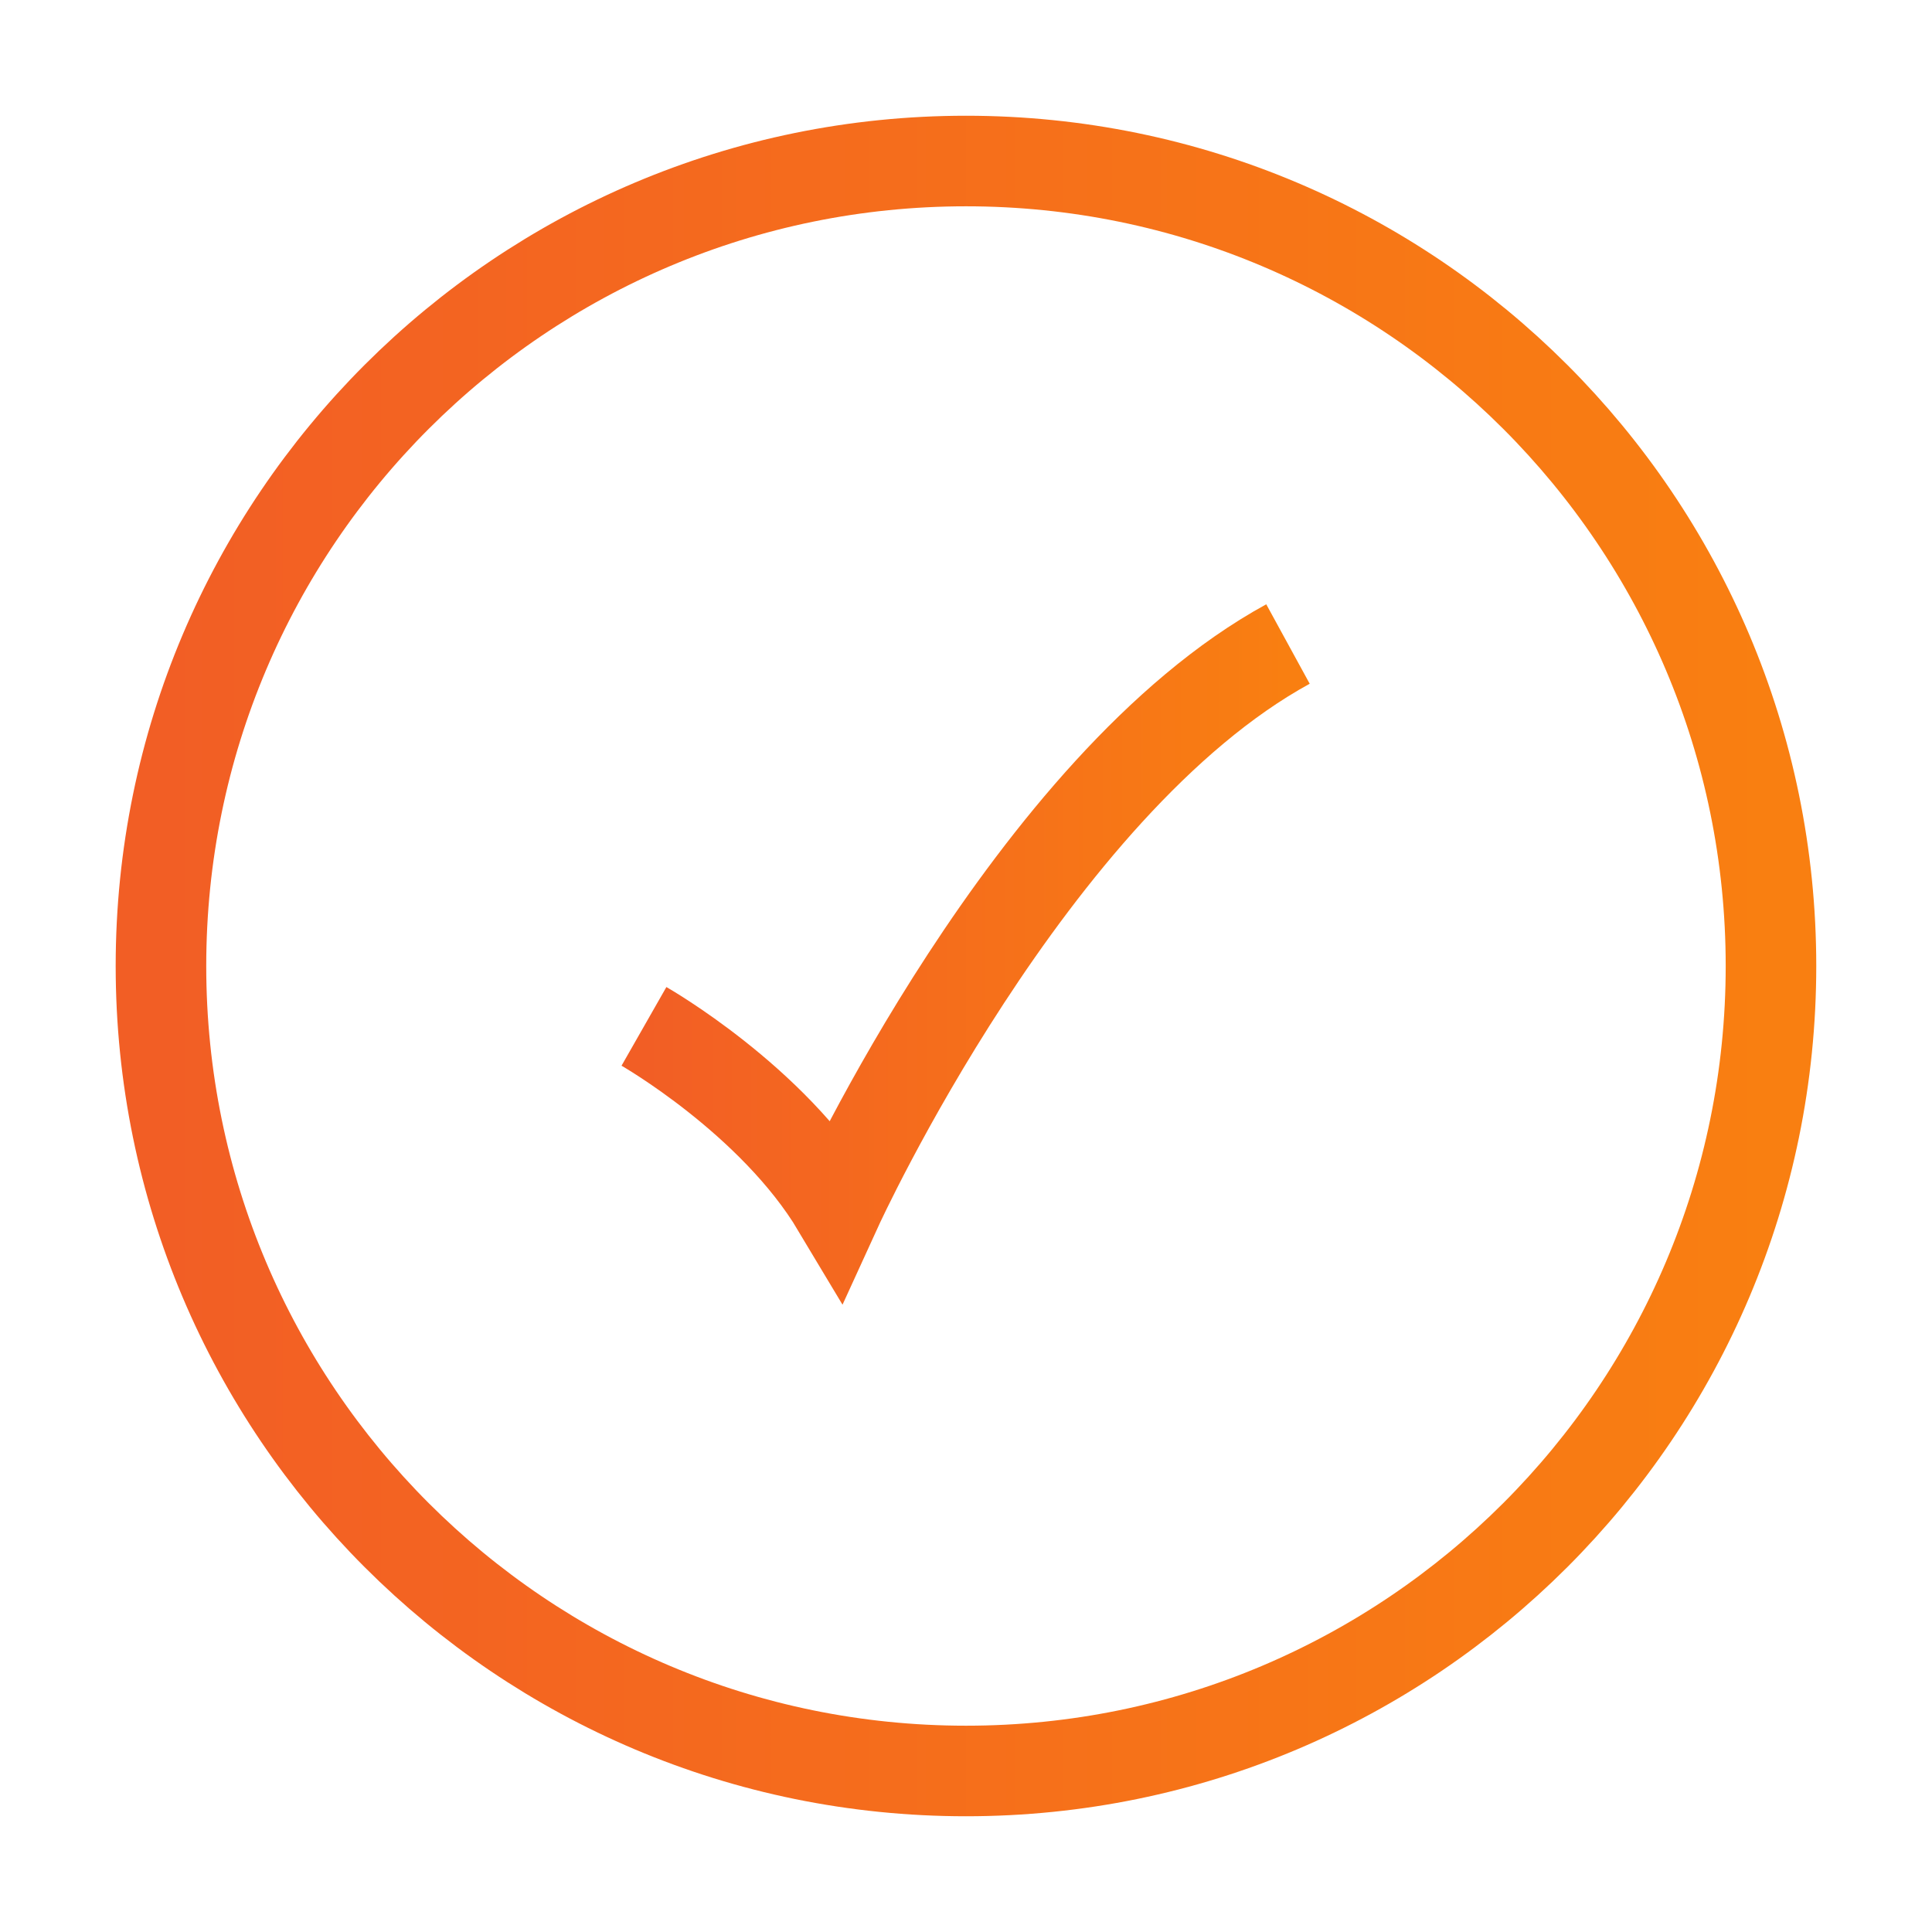
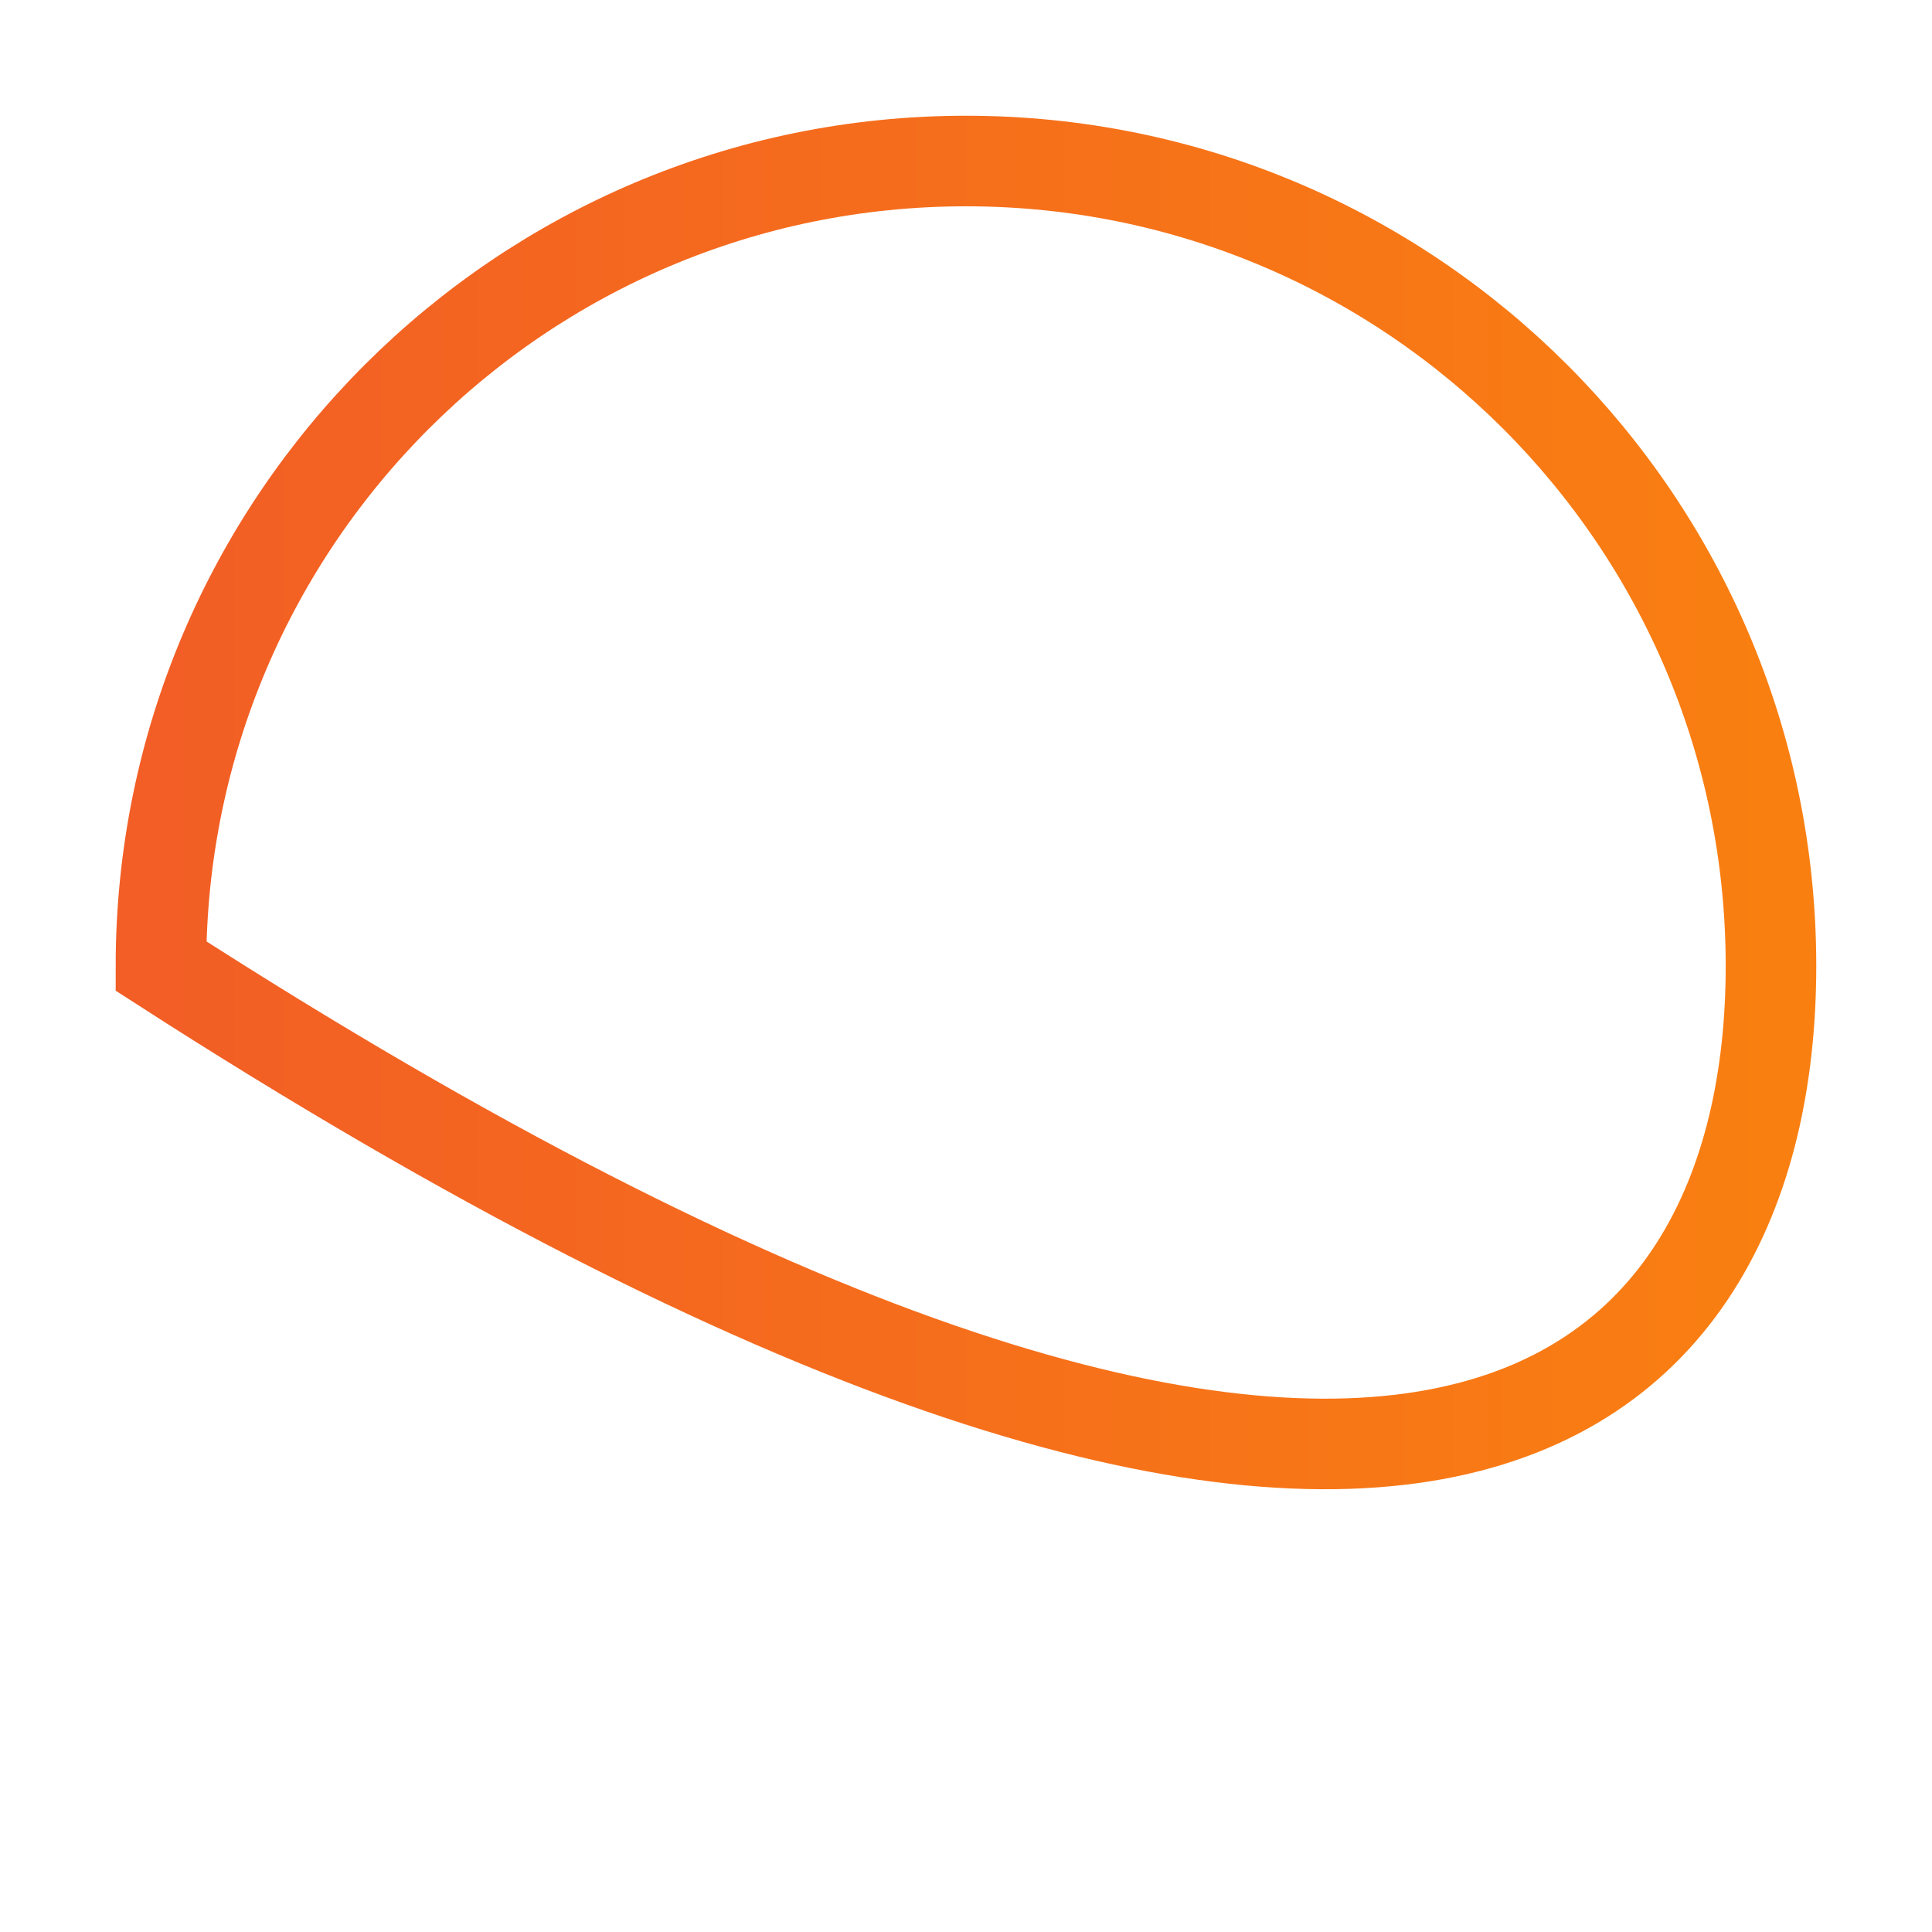
<svg xmlns="http://www.w3.org/2000/svg" width="32" height="32" viewBox="0 0 32 32" fill="none">
-   <path d="M29.333 16C29.333 8.636 23.363 2.667 16 2.667C8.636 2.667 2.666 8.636 2.666 16C2.666 23.364 8.636 29.333 16 29.333C23.363 29.333 29.333 23.364 29.333 16Z" stroke="url(#paint0_linear_461_6075)" stroke-width="1.5" />
-   <path d="M10.666 17C10.666 17 12.8 18.217 13.866 20C13.866 20 17.066 13 21.333 10.667" stroke="url(#paint1_linear_461_6075)" stroke-width="1.5" />
+   <path d="M29.333 16C29.333 8.636 23.363 2.667 16 2.667C8.636 2.667 2.666 8.636 2.666 16C23.363 29.333 29.333 23.364 29.333 16Z" stroke="url(#paint0_linear_461_6075)" stroke-width="1.5" />
  <defs>
    <linearGradient id="paint0_linear_461_6075" x1="2.666" y1="16" x2="29.333" y2="16" gradientUnits="userSpaceOnUse">
      <stop stop-color="#F25E25" />
      <stop offset="1" stop-color="#F97F11" />
    </linearGradient>
    <linearGradient id="paint1_linear_461_6075" x1="10.666" y1="15.333" x2="21.333" y2="15.333" gradientUnits="userSpaceOnUse">
      <stop stop-color="#F25E25" />
      <stop offset="1" stop-color="#F97F11" />
    </linearGradient>
  </defs>
</svg>